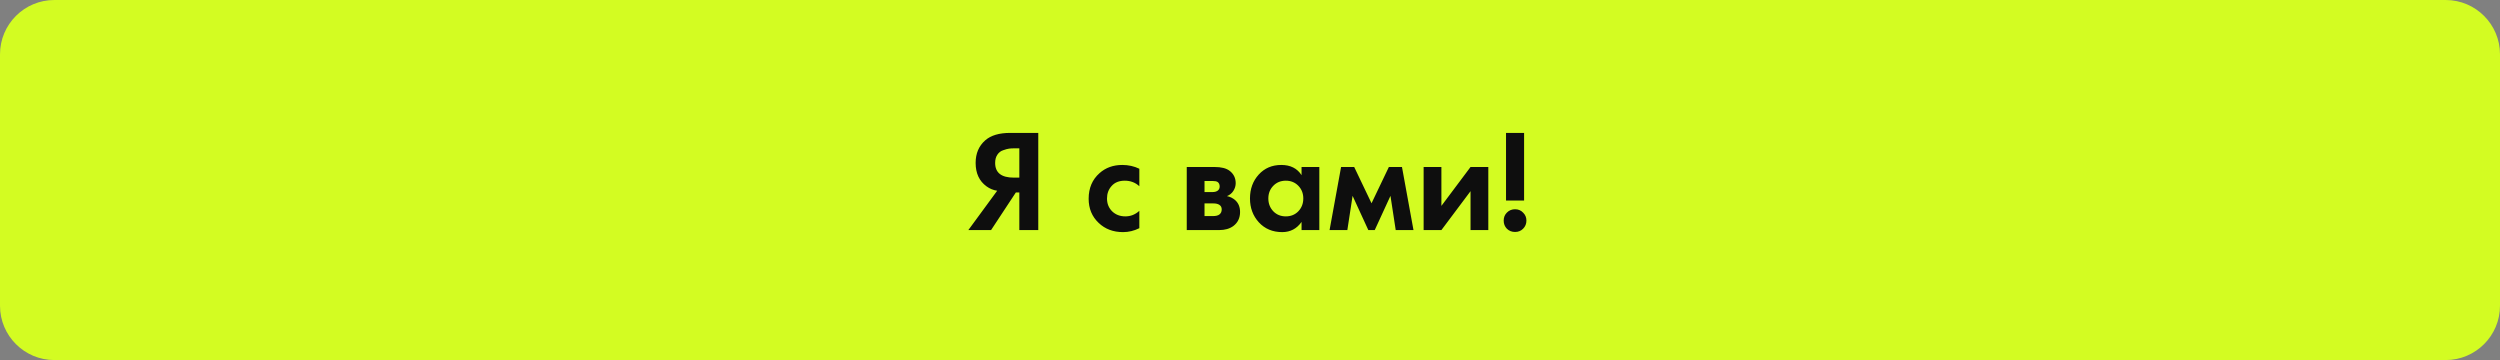
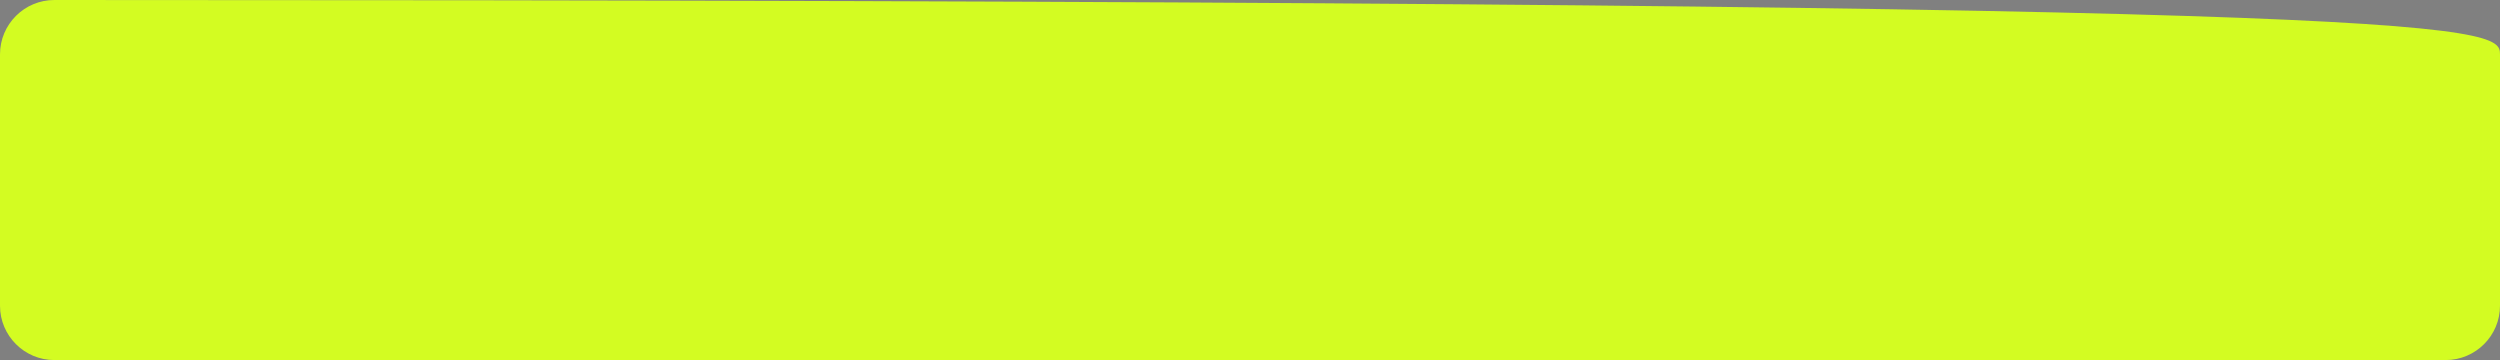
<svg xmlns="http://www.w3.org/2000/svg" width="368" height="53" viewBox="0 0 368 53" fill="none">
  <rect x="0" y="0" width="368" height="53" fill="#808080" stroke="none" />
-   <path d="M0 8C0 3.582 3.582 0 8 0H360C364.418 0 368 3.582 368 8V45C368 49.418 364.418 53 360 53H8C3.582 53 0 49.418 0 45V8Z" fill="#D3FC22" />
-   <path d="M152.834 19.564V33.867H150.046V28.334H149.531L145.886 33.867H142.54L146.786 28.077C146.215 27.991 145.693 27.777 145.221 27.434C144.149 26.662 143.613 25.511 143.613 23.981C143.613 22.594 144.084 21.486 145.028 20.657C145.857 19.928 147.08 19.564 148.695 19.564H152.834ZM150.046 21.837H149.188C148.96 21.837 148.738 21.851 148.523 21.88C148.309 21.908 148.023 21.987 147.666 22.115C147.308 22.23 147.022 22.451 146.808 22.78C146.593 23.095 146.486 23.495 146.486 23.981C146.486 25.425 147.401 26.147 149.231 26.147H150.046V21.837ZM167.711 24.839V27.412C167.125 26.869 166.41 26.597 165.567 26.597C164.738 26.597 164.094 26.855 163.637 27.369C163.179 27.87 162.951 28.485 162.951 29.214C162.951 29.971 163.201 30.6 163.701 31.101C164.216 31.601 164.866 31.851 165.653 31.851C166.425 31.851 167.111 31.58 167.711 31.037V33.588C166.939 33.974 166.139 34.167 165.31 34.167C163.866 34.167 162.672 33.717 161.728 32.816C160.742 31.887 160.249 30.701 160.249 29.256C160.249 27.684 160.785 26.426 161.857 25.482C162.758 24.682 163.873 24.281 165.202 24.281C166.103 24.281 166.939 24.467 167.711 24.839ZM174.689 24.582H178.785C179.771 24.582 180.508 24.767 180.994 25.139C181.594 25.597 181.894 26.204 181.894 26.962C181.894 27.362 181.78 27.741 181.551 28.099C181.337 28.442 181.022 28.699 180.608 28.87C181.065 28.956 181.473 29.157 181.83 29.471C182.302 29.9 182.538 30.479 182.538 31.208C182.538 32.08 182.209 32.766 181.551 33.267C181.008 33.667 180.315 33.867 179.471 33.867H174.689V24.582ZM177.305 28.27H178.506C178.778 28.27 179.006 28.213 179.192 28.099C179.421 27.956 179.535 27.741 179.535 27.455C179.535 27.155 179.435 26.933 179.235 26.79C179.092 26.69 178.835 26.64 178.463 26.64H177.305V28.27ZM177.305 31.808H178.528C178.971 31.808 179.292 31.73 179.493 31.573C179.721 31.401 179.836 31.151 179.836 30.822C179.836 30.522 179.721 30.3 179.493 30.157C179.292 30.014 178.992 29.943 178.592 29.943H177.305V31.808ZM191.589 25.782V24.582H194.205V33.867H191.589V32.666C190.888 33.667 189.937 34.167 188.736 34.167C187.335 34.167 186.192 33.688 185.305 32.731C184.433 31.773 183.997 30.6 183.997 29.214C183.997 27.813 184.426 26.64 185.284 25.697C186.142 24.753 187.25 24.281 188.608 24.281C189.952 24.281 190.945 24.782 191.589 25.782ZM191.117 27.348C190.631 26.848 190.016 26.597 189.273 26.597C188.529 26.597 187.914 26.848 187.428 27.348C186.942 27.848 186.699 28.47 186.699 29.214C186.699 29.957 186.942 30.586 187.428 31.101C187.914 31.601 188.529 31.851 189.273 31.851C190.016 31.851 190.631 31.601 191.117 31.101C191.603 30.586 191.846 29.957 191.846 29.214C191.846 28.47 191.603 27.848 191.117 27.348ZM195.713 33.867L197.407 24.582H199.337L201.889 29.921L204.441 24.582H206.371L208.065 33.867H205.449L204.677 28.828L202.361 33.867H201.417L199.101 28.828L198.329 33.867H195.713ZM209.558 24.582H212.174V30.307L216.463 24.582H219.079V33.867H216.463V28.141L212.174 33.867H209.558V24.582ZM224.346 29.514H221.686V19.564H224.346V29.514ZM221.815 33.674C221.5 33.345 221.343 32.945 221.343 32.473C221.343 32.002 221.5 31.608 221.815 31.294C222.144 30.965 222.544 30.801 223.016 30.801C223.488 30.801 223.881 30.965 224.195 31.294C224.524 31.608 224.689 32.002 224.689 32.473C224.689 32.945 224.524 33.345 224.195 33.674C223.881 33.989 223.488 34.146 223.016 34.146C222.544 34.146 222.144 33.989 221.815 33.674Z" fill="#0E0E0E" />
+   <path d="M0 8C0 3.582 3.582 0 8 0C364.418 0 368 3.582 368 8V45C368 49.418 364.418 53 360 53H8C3.582 53 0 49.418 0 45V8Z" fill="#D3FC22" />
</svg>